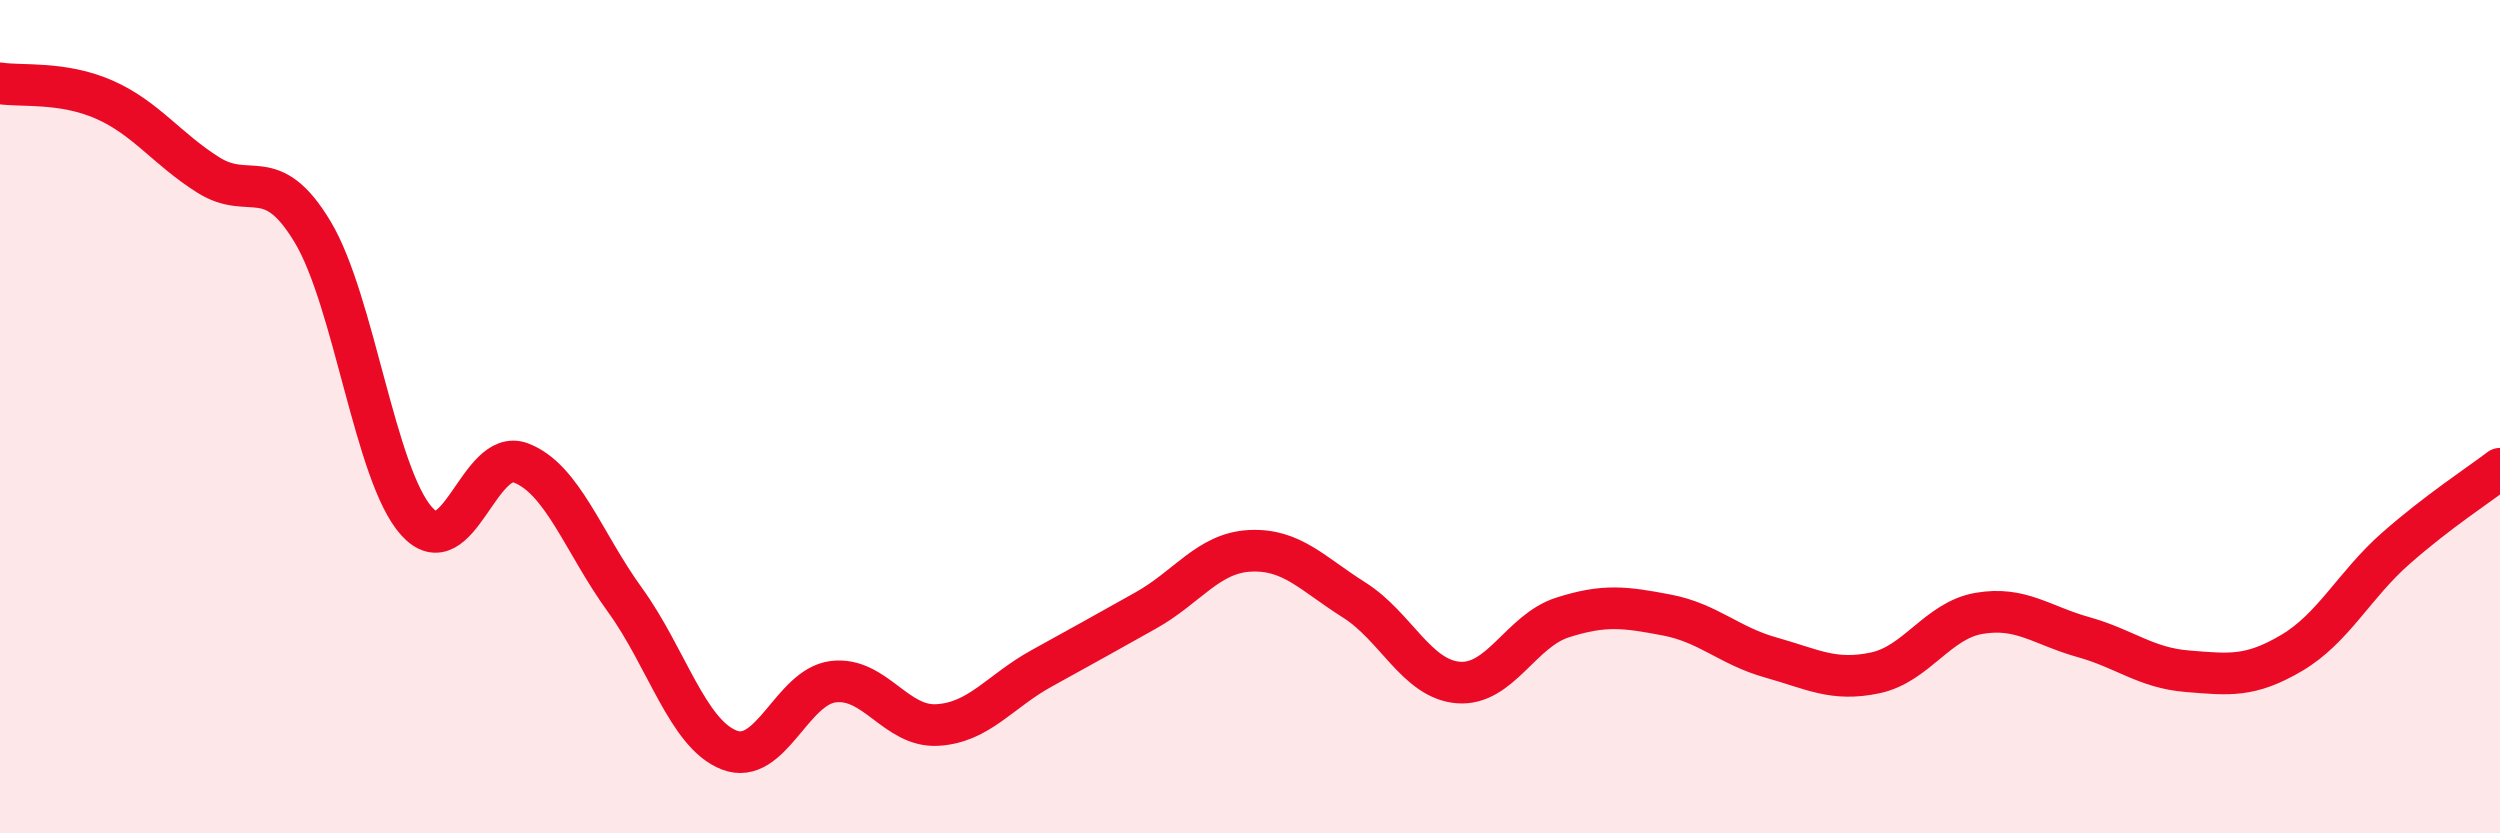
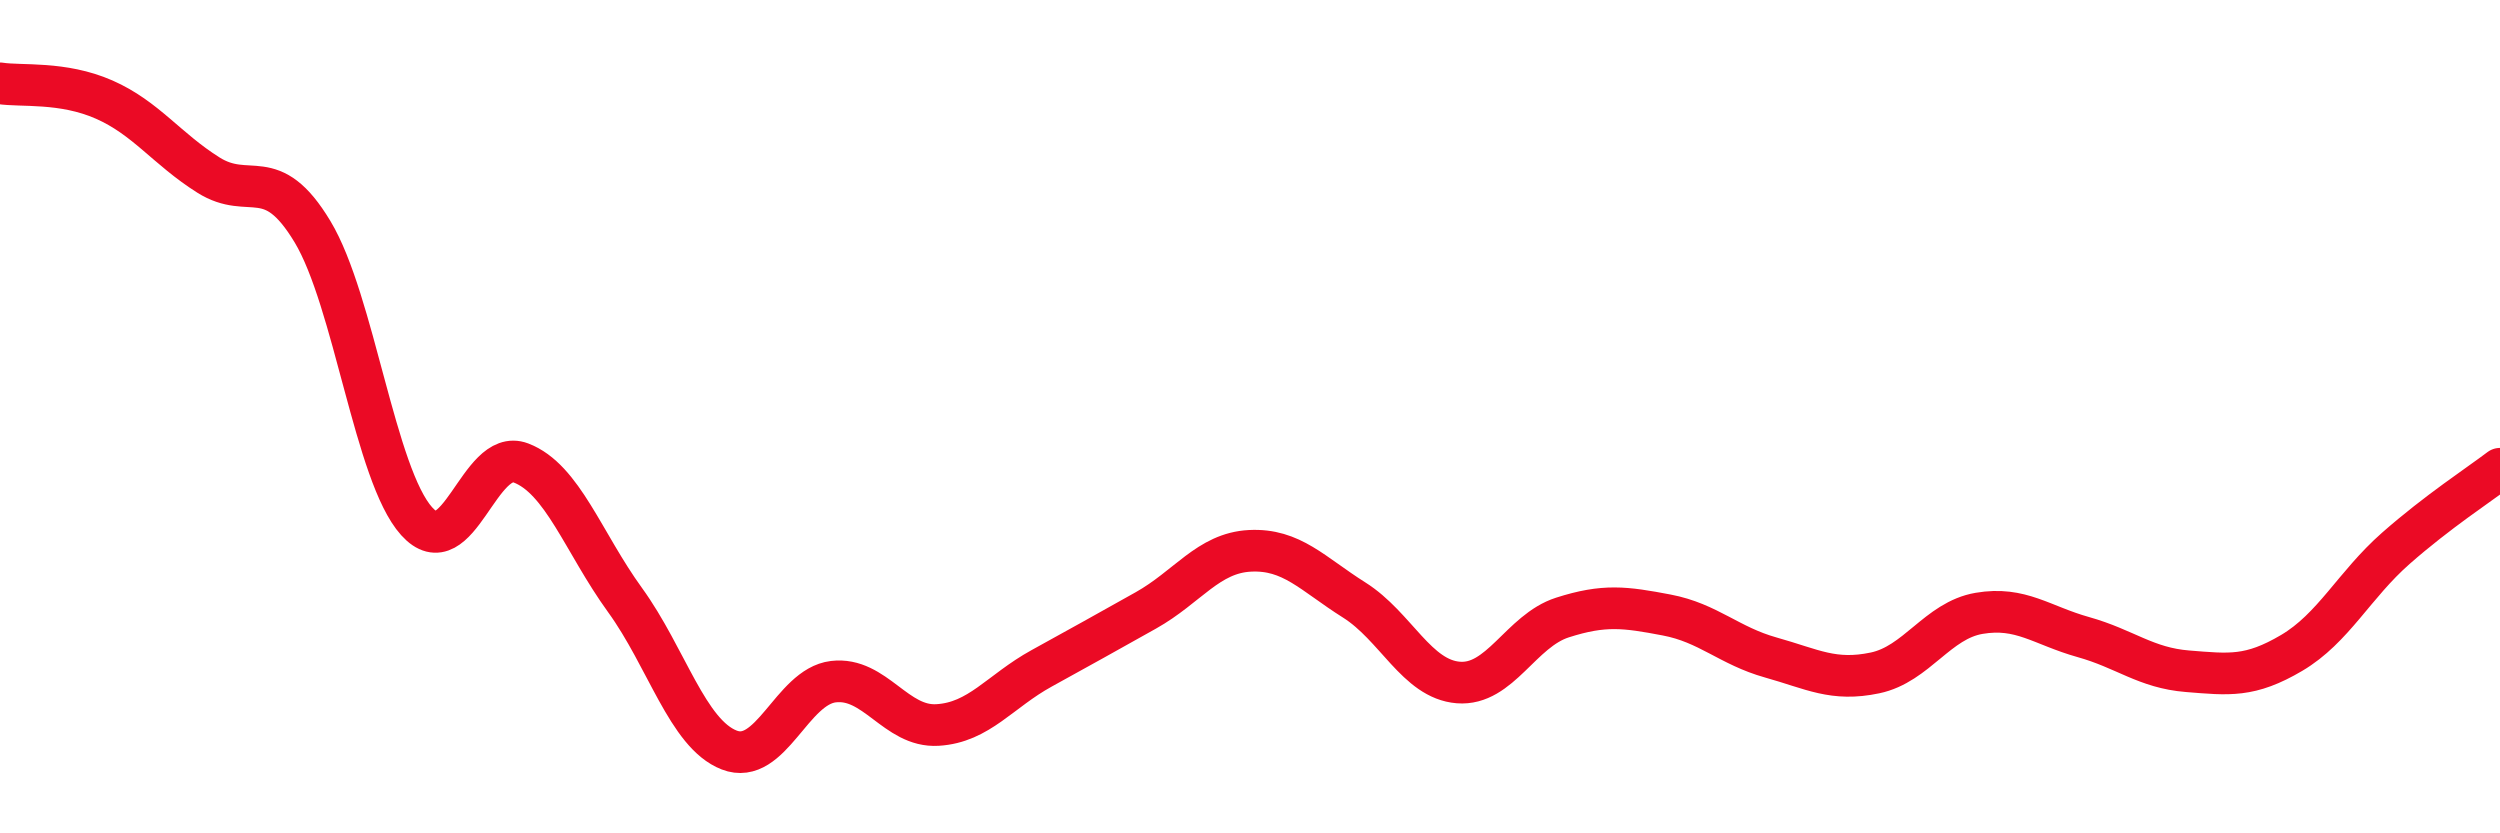
<svg xmlns="http://www.w3.org/2000/svg" width="60" height="20" viewBox="0 0 60 20">
-   <path d="M 0,2 C 0.5,2.08 1.5,1.95 2.5,2.39 C 3.5,2.83 4,3.57 5,4.2 C 6,4.83 6.5,3.9 7.5,5.56 C 8.5,7.22 9,11.4 10,12.51 C 11,13.62 11.5,10.73 12.5,11.11 C 13.5,11.49 14,13.02 15,14.4 C 16,15.78 16.5,17.61 17.5,18 C 18.5,18.39 19,16.48 20,16.36 C 21,16.24 21.5,17.46 22.5,17.4 C 23.5,17.34 24,16.59 25,16.04 C 26,15.49 26.5,15.21 27.5,14.65 C 28.5,14.09 29,13.27 30,13.22 C 31,13.17 31.5,13.77 32.5,14.4 C 33.5,15.03 34,16.3 35,16.38 C 36,16.46 36.5,15.14 37.5,14.82 C 38.5,14.5 39,14.57 40,14.76 C 41,14.95 41.5,15.5 42.5,15.78 C 43.5,16.06 44,16.36 45,16.15 C 46,15.94 46.5,14.89 47.5,14.72 C 48.5,14.55 49,15.01 50,15.29 C 51,15.57 51.5,16.03 52.5,16.11 C 53.5,16.19 54,16.26 55,15.67 C 56,15.08 56.5,14.04 57.5,13.16 C 58.5,12.28 59.5,11.63 60,11.25L60 20L0 20Z" fill="#EB0A25" opacity="0.1" stroke-linecap="round" stroke-linejoin="round" />
  <path d="M 0,2 C 0.5,2.08 1.5,1.95 2.5,2.39 C 3.5,2.83 4,3.57 5,4.2 C 6,4.83 6.5,3.9 7.5,5.56 C 8.5,7.22 9,11.4 10,12.51 C 11,13.62 11.5,10.73 12.5,11.11 C 13.5,11.49 14,13.02 15,14.4 C 16,15.78 16.5,17.61 17.5,18 C 18.5,18.39 19,16.48 20,16.36 C 21,16.24 21.5,17.46 22.5,17.4 C 23.5,17.34 24,16.59 25,16.04 C 26,15.49 26.5,15.21 27.5,14.65 C 28.5,14.09 29,13.27 30,13.22 C 31,13.17 31.5,13.77 32.5,14.4 C 33.5,15.03 34,16.3 35,16.38 C 36,16.46 36.5,15.14 37.5,14.82 C 38.5,14.5 39,14.57 40,14.76 C 41,14.95 41.5,15.5 42.5,15.78 C 43.5,16.06 44,16.36 45,16.15 C 46,15.94 46.5,14.89 47.5,14.72 C 48.5,14.55 49,15.01 50,15.29 C 51,15.57 51.5,16.03 52.5,16.11 C 53.5,16.19 54,16.26 55,15.67 C 56,15.08 56.5,14.04 57.5,13.16 C 58.5,12.28 59.5,11.63 60,11.25" stroke="#EB0A25" stroke-width="1" fill="none" stroke-linecap="round" stroke-linejoin="round" />
</svg>